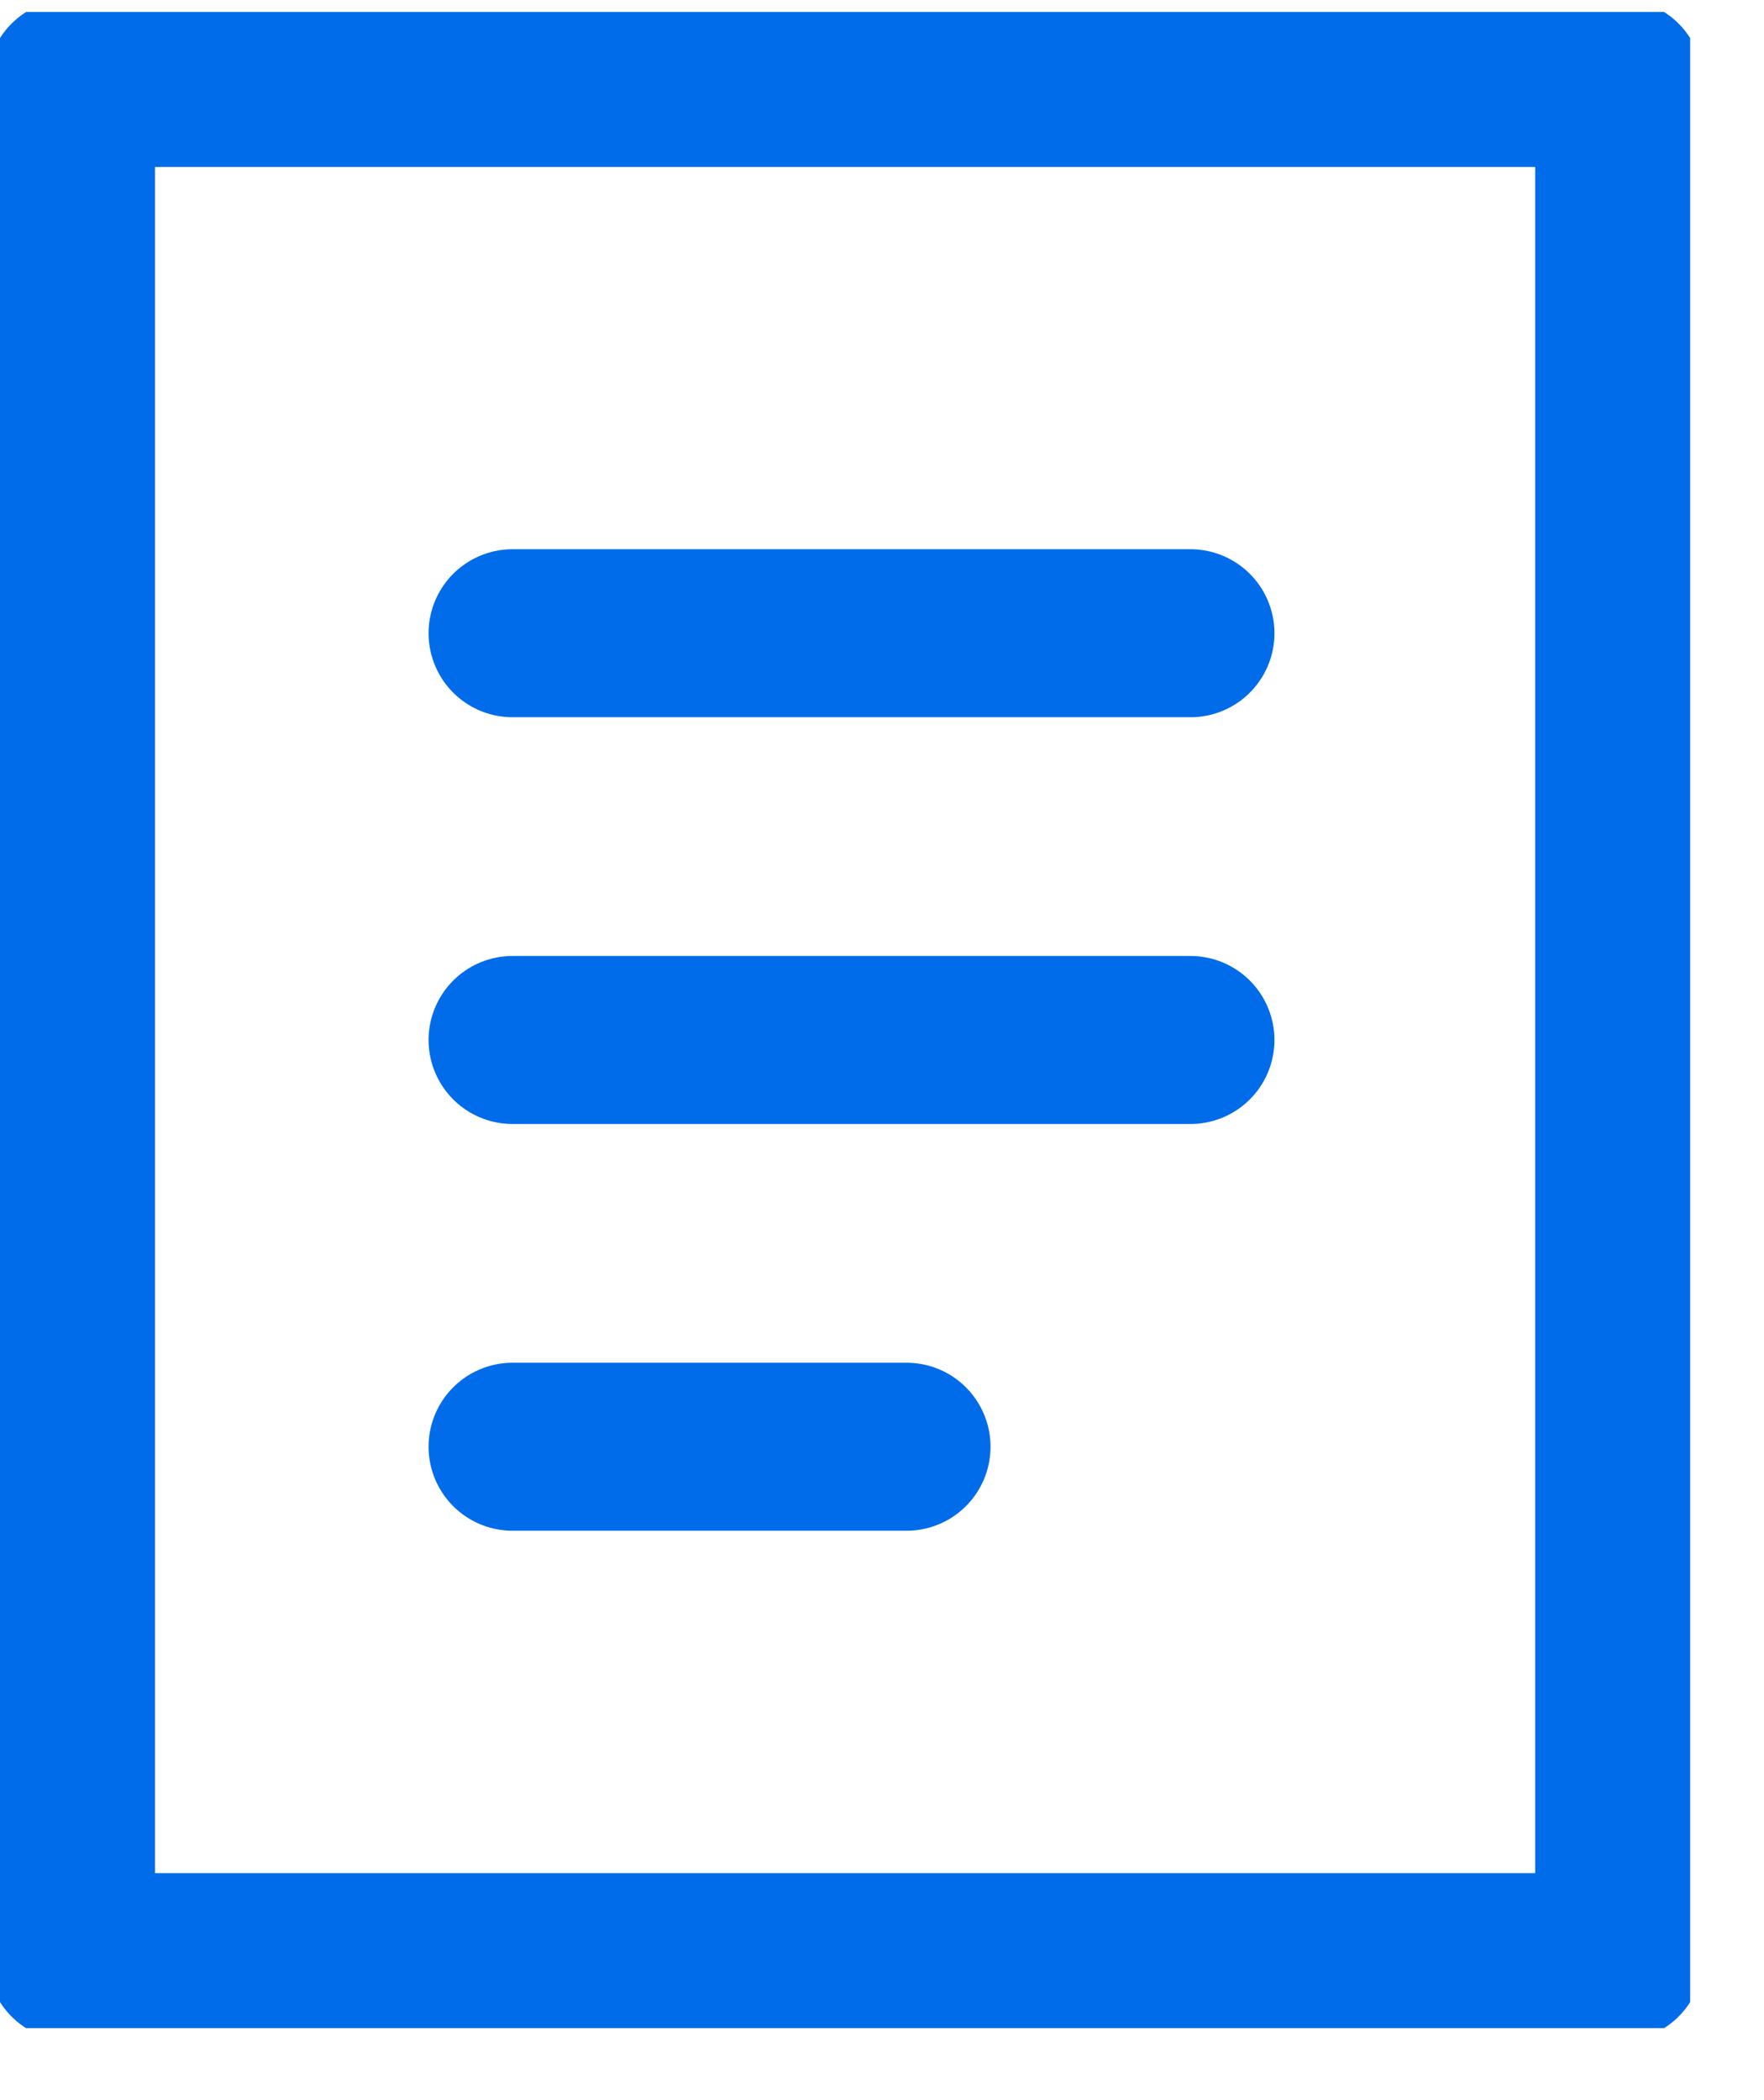
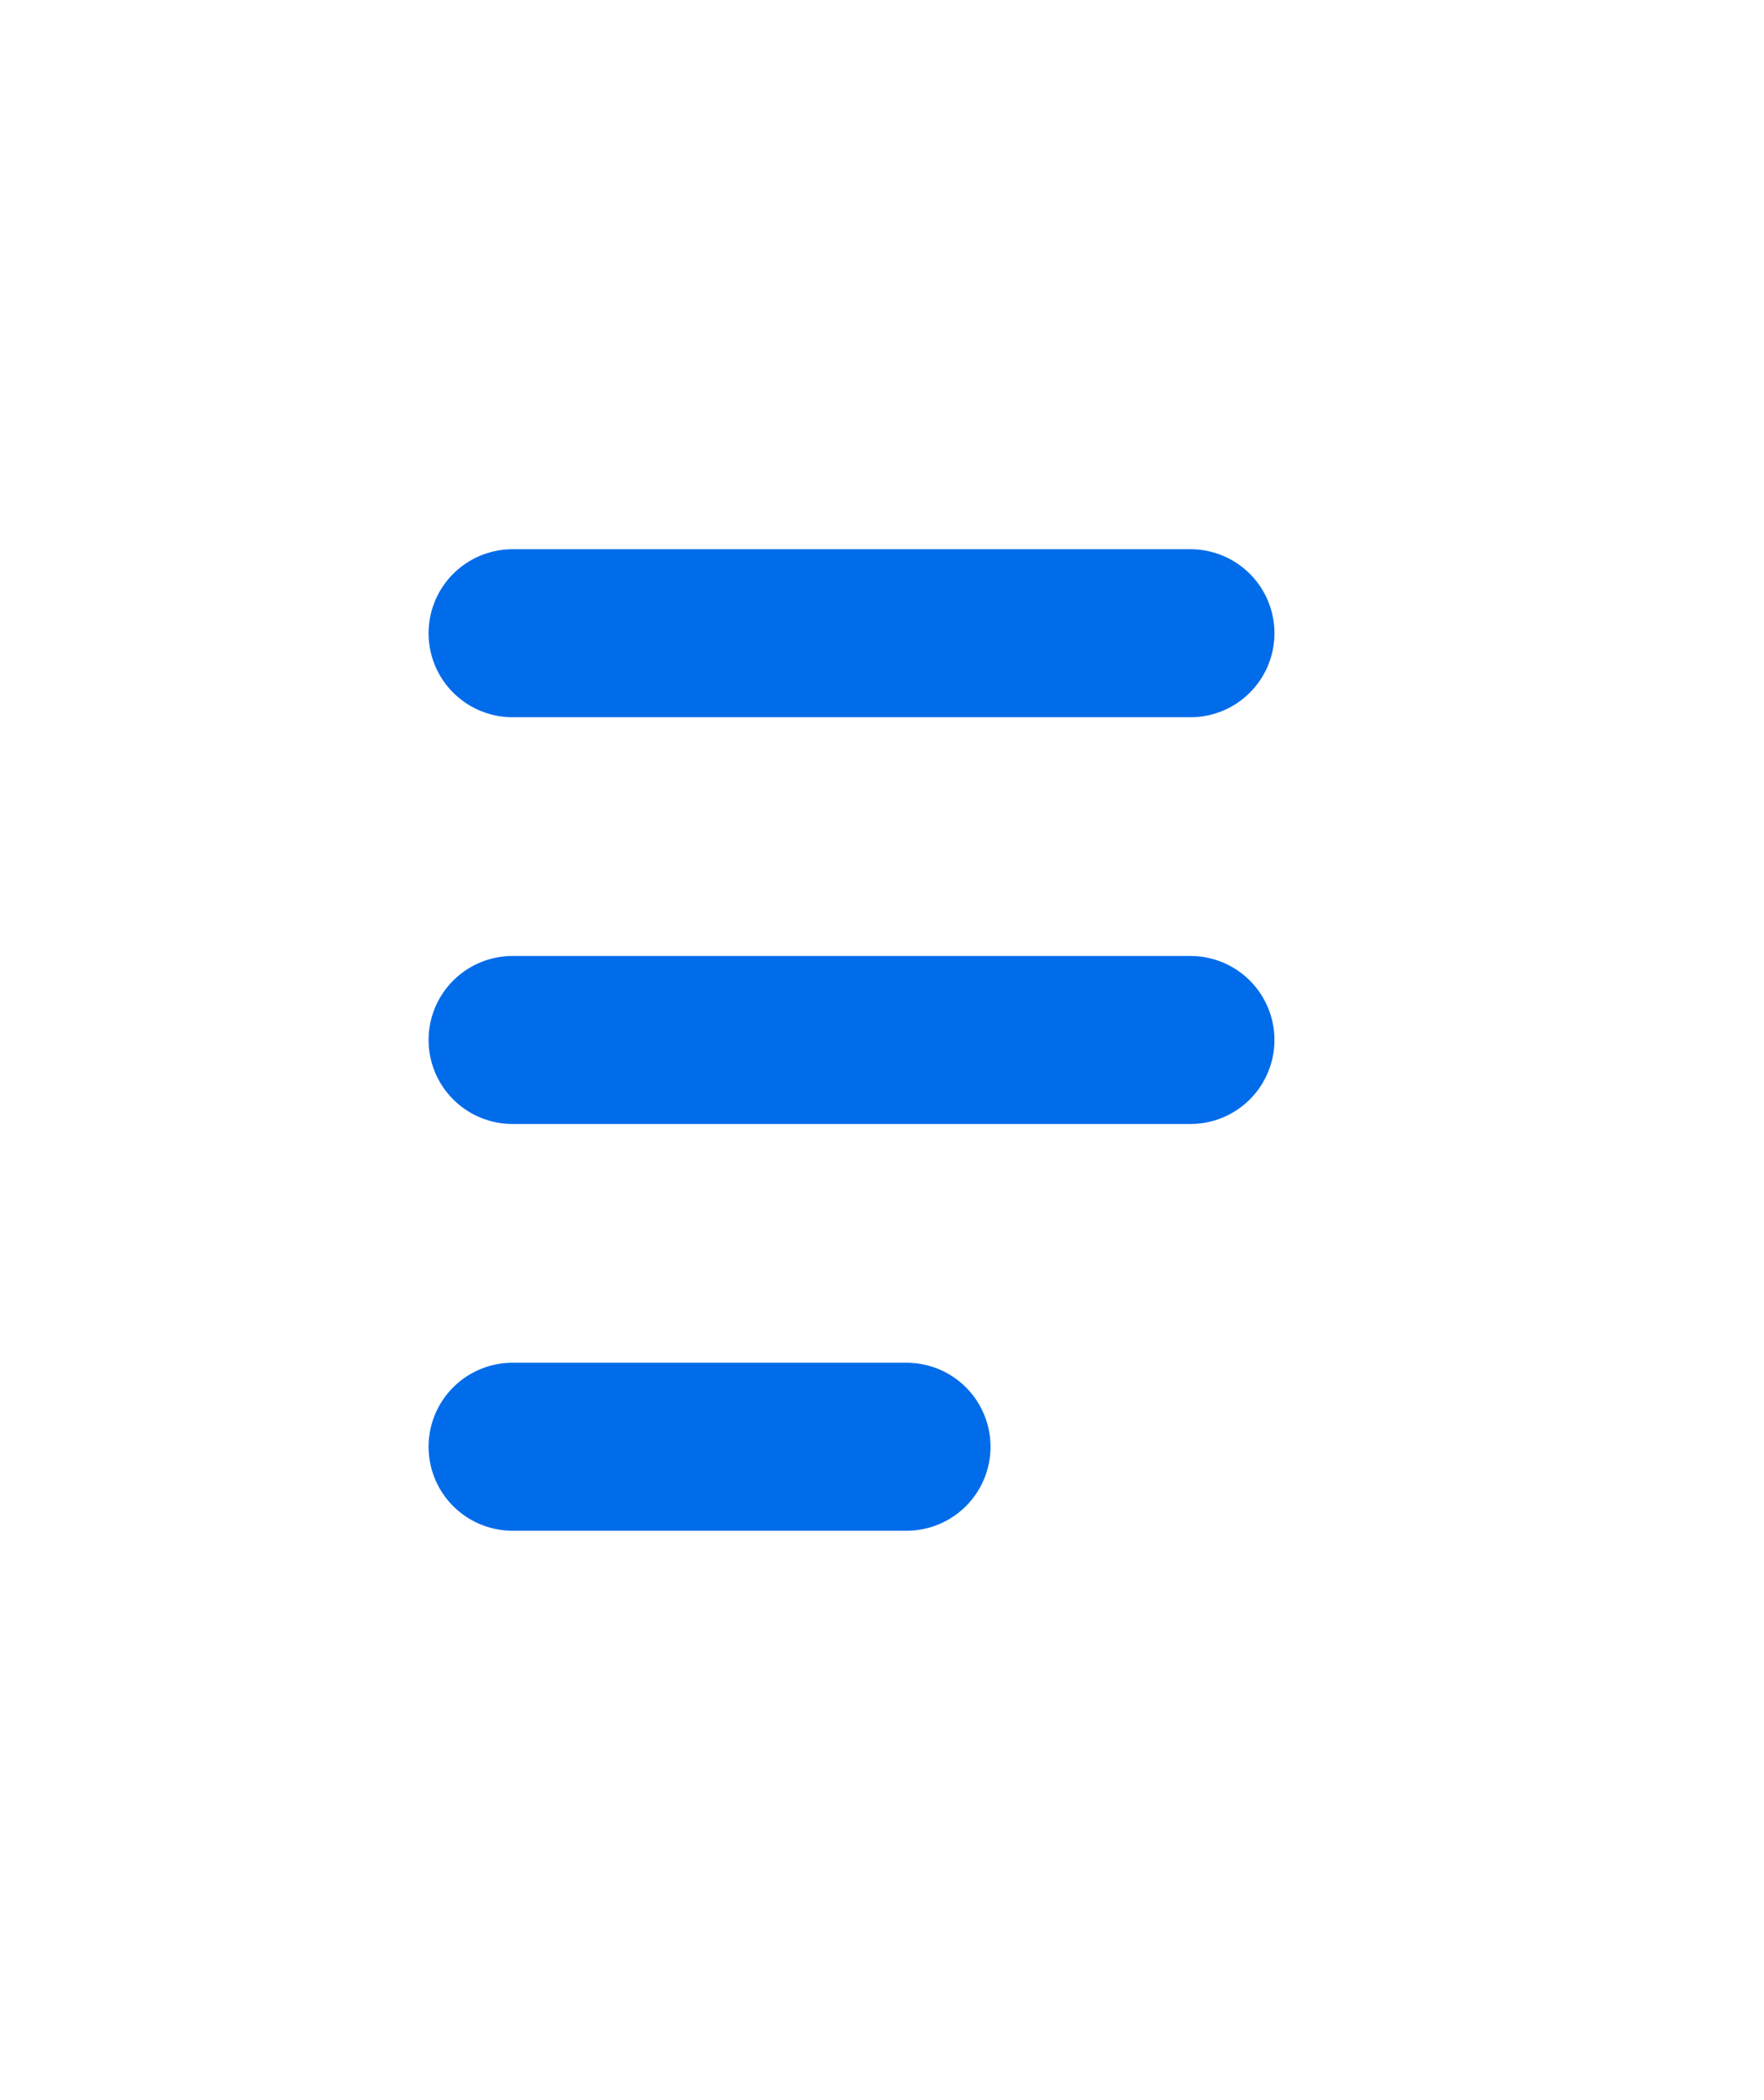
<svg xmlns="http://www.w3.org/2000/svg" width="21" height="25" viewBox="0 0 21 25" fill="none">
  <g clip-path="url(#clip0_2204_2049)">
-     <path d="M19.276 0.988H0.845V23.298H19.276V0.988Z" stroke="#016CEA" stroke-width="2" stroke-linecap="round" stroke-linejoin="round" />
    <path d="M6.102 7.538H14.172" stroke="#016CEA" stroke-width="2" stroke-linecap="round" stroke-linejoin="round" />
    <path d="M6.102 12.38H14.172" stroke="#016CEA" stroke-width="2" stroke-linecap="round" stroke-linejoin="round" />
    <path d="M6.102 17.222H10.792" stroke="#016CEA" stroke-width="2" stroke-linecap="round" stroke-linejoin="round" />
  </g>
  <defs>
    <clipPath id="clip0_2204_2049">
      <rect width="20.121" height="24" fill="white" transform="translate(0 0.143)" />
    </clipPath>
  </defs>
</svg>